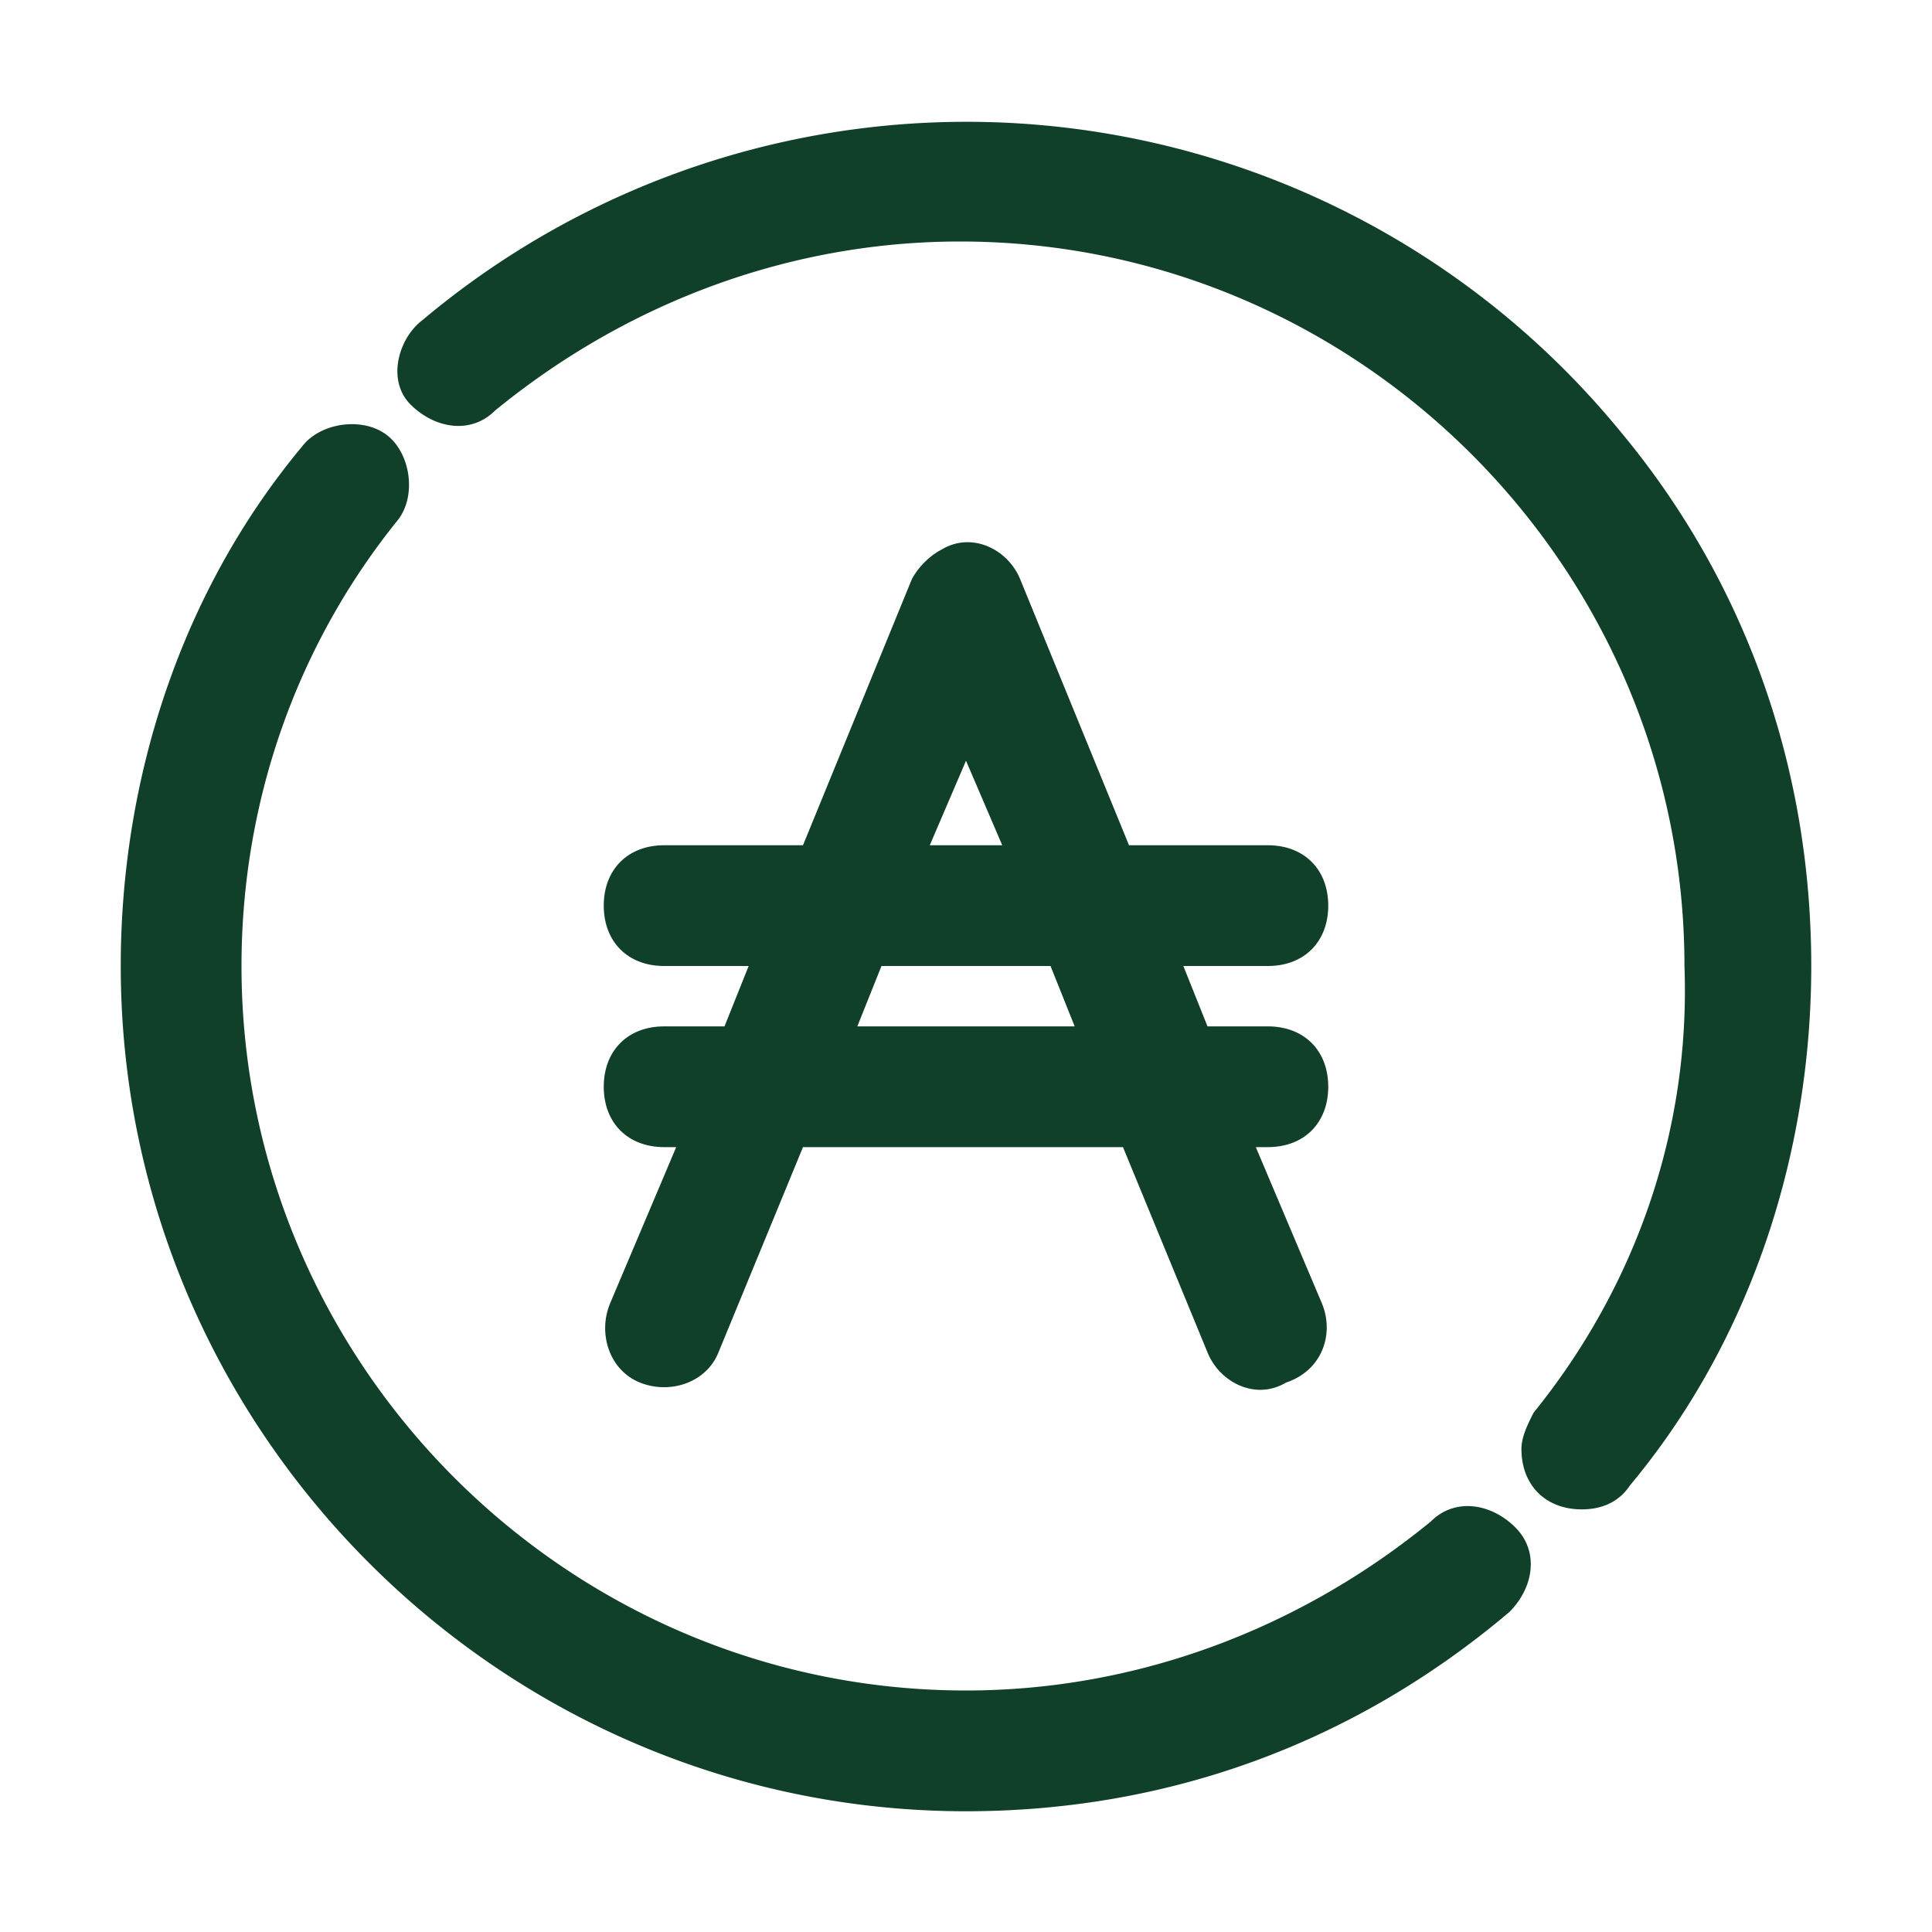
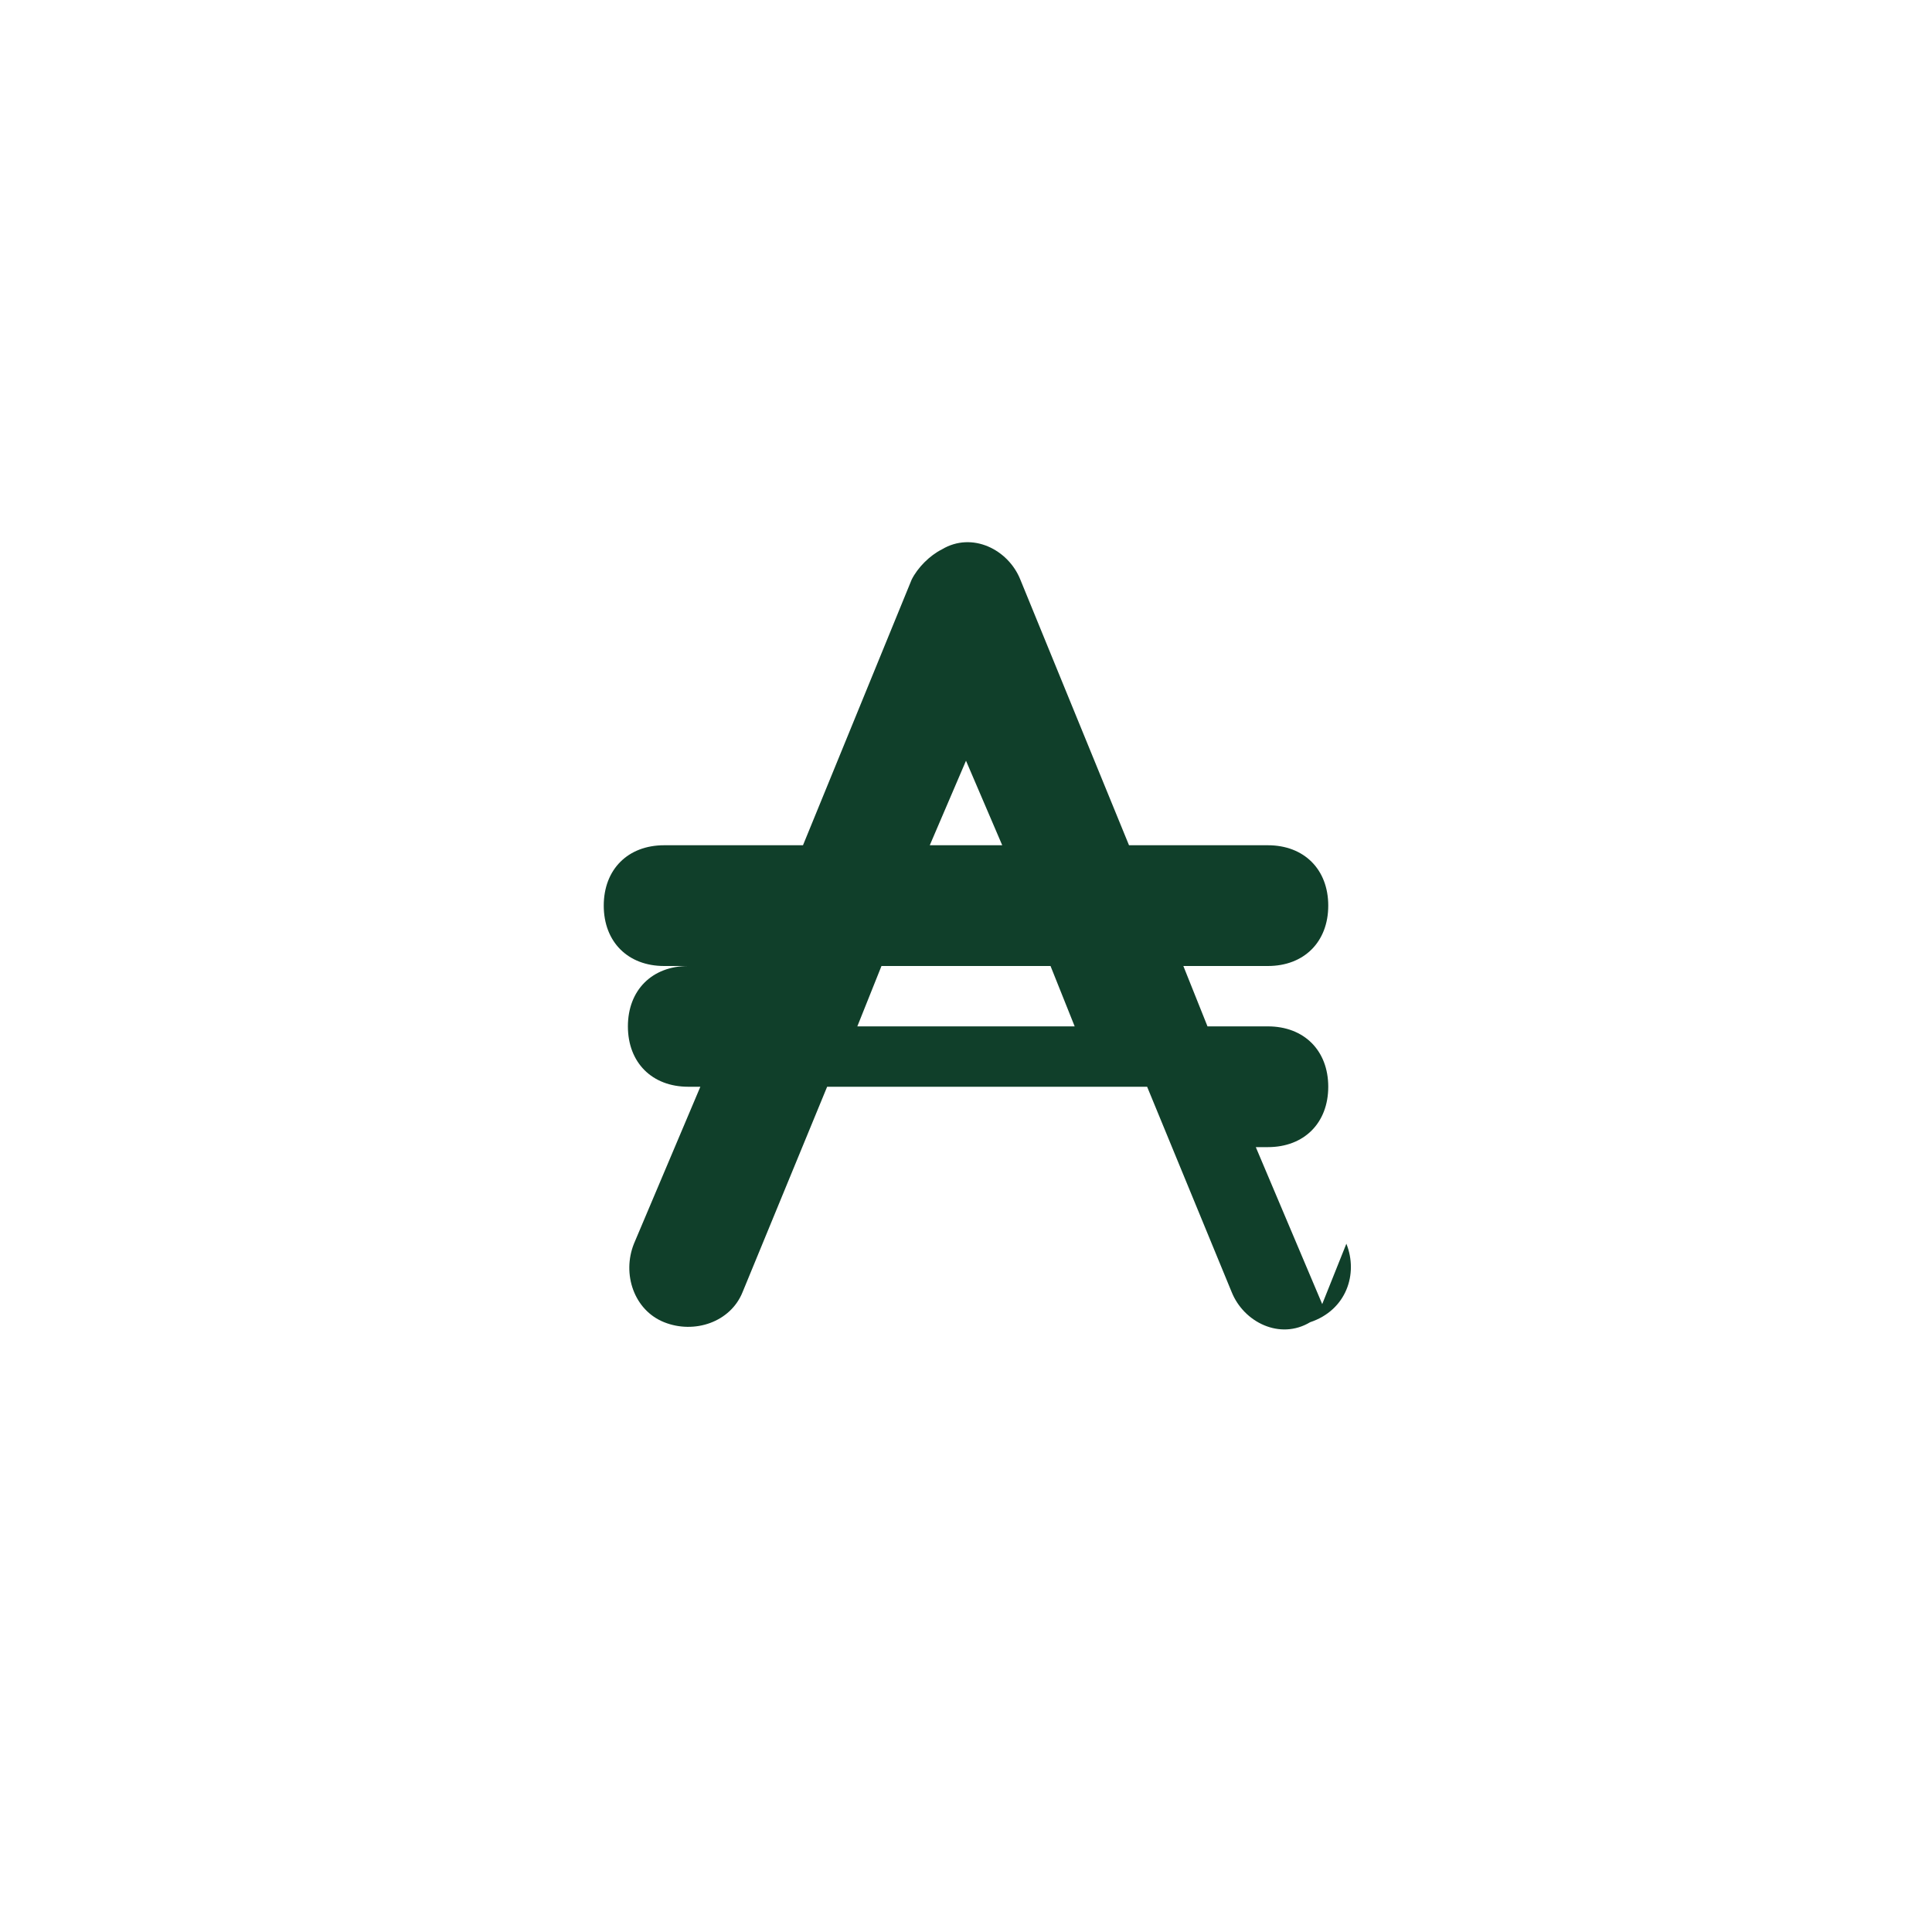
<svg xmlns="http://www.w3.org/2000/svg" version="1.1" width="512" height="512" x="0" y="0" viewBox="0 0 32 32" style="enable-background:new 0 0 512 512" xml:space="preserve" class="">
  <g>
-     <path d="M26.2 25c-.6 0-1-.4-1-1 0-.2.1-.4.2-.6 1.7-2.1 2.6-4.7 2.5-7.4 0-6.6-5.4-12-12-12-2.8 0-5.5 1-7.7 2.8-.4.4-1 .3-1.4-.1s-.2-1.1.2-1.4a14 14 0 0 1 19.8 1.8C28.9 9.6 30 12.7 30 16c0 3.1-1 6.2-3 8.6-.2.3-.5.4-.8.4zM16 30C8.3 30 2 23.7 2 16c0-3.1 1-6.2 3-8.6.3-.4 1-.5 1.4-.2s.5 1 .2 1.4C4.9 10.7 4 13.3 4 16c0 6.6 5.4 12 12 12 2.8 0 5.5-1 7.7-2.8.4-.4 1-.3 1.4.1s.3 1-.1 1.4c-2.6 2.2-5.7 3.3-9 3.3z" fill="#103F2A" opacity="1" data-original="#103F2A" class="" />
-     <path d="M21.9 21.6 20.8 19h.2c.6 0 1-.4 1-1s-.4-1-1-1h-1l-.4-1H21c.6 0 1-.4 1-1s-.4-1-1-1h-2.3l-1.8-4.4c-.2-.5-.8-.8-1.3-.5-.2.1-.4.3-.5.5L13.3 14H11c-.6 0-1 .4-1 1s.4 1 1 1h1.4l-.4 1h-1c-.6 0-1 .4-1 1s.4 1 1 1h.2l-1.1 2.6c-.2.5 0 1.1.5 1.3s1.1 0 1.3-.5l1.4-3.4h5.3l1.4 3.4c.2.5.8.8 1.3.5.6-.2.8-.8.6-1.3zm-5.9-9 .6 1.4h-1.2zM14.2 17l.4-1h2.8l.4 1z" fill="#103F2A" opacity="1" data-original="#103F2A" class="" />
+     <path d="M21.9 21.6 20.8 19h.2c.6 0 1-.4 1-1s-.4-1-1-1h-1l-.4-1H21c.6 0 1-.4 1-1s-.4-1-1-1h-2.3l-1.8-4.4c-.2-.5-.8-.8-1.3-.5-.2.1-.4.3-.5.5L13.3 14H11c-.6 0-1 .4-1 1s.4 1 1 1h1.4h-1c-.6 0-1 .4-1 1s.4 1 1 1h.2l-1.1 2.6c-.2.5 0 1.1.5 1.3s1.1 0 1.3-.5l1.4-3.4h5.3l1.4 3.4c.2.5.8.8 1.3.5.6-.2.8-.8.6-1.3zm-5.9-9 .6 1.4h-1.2zM14.2 17l.4-1h2.8l.4 1z" fill="#103F2A" opacity="1" data-original="#103F2A" class="" />
  </g>
</svg>